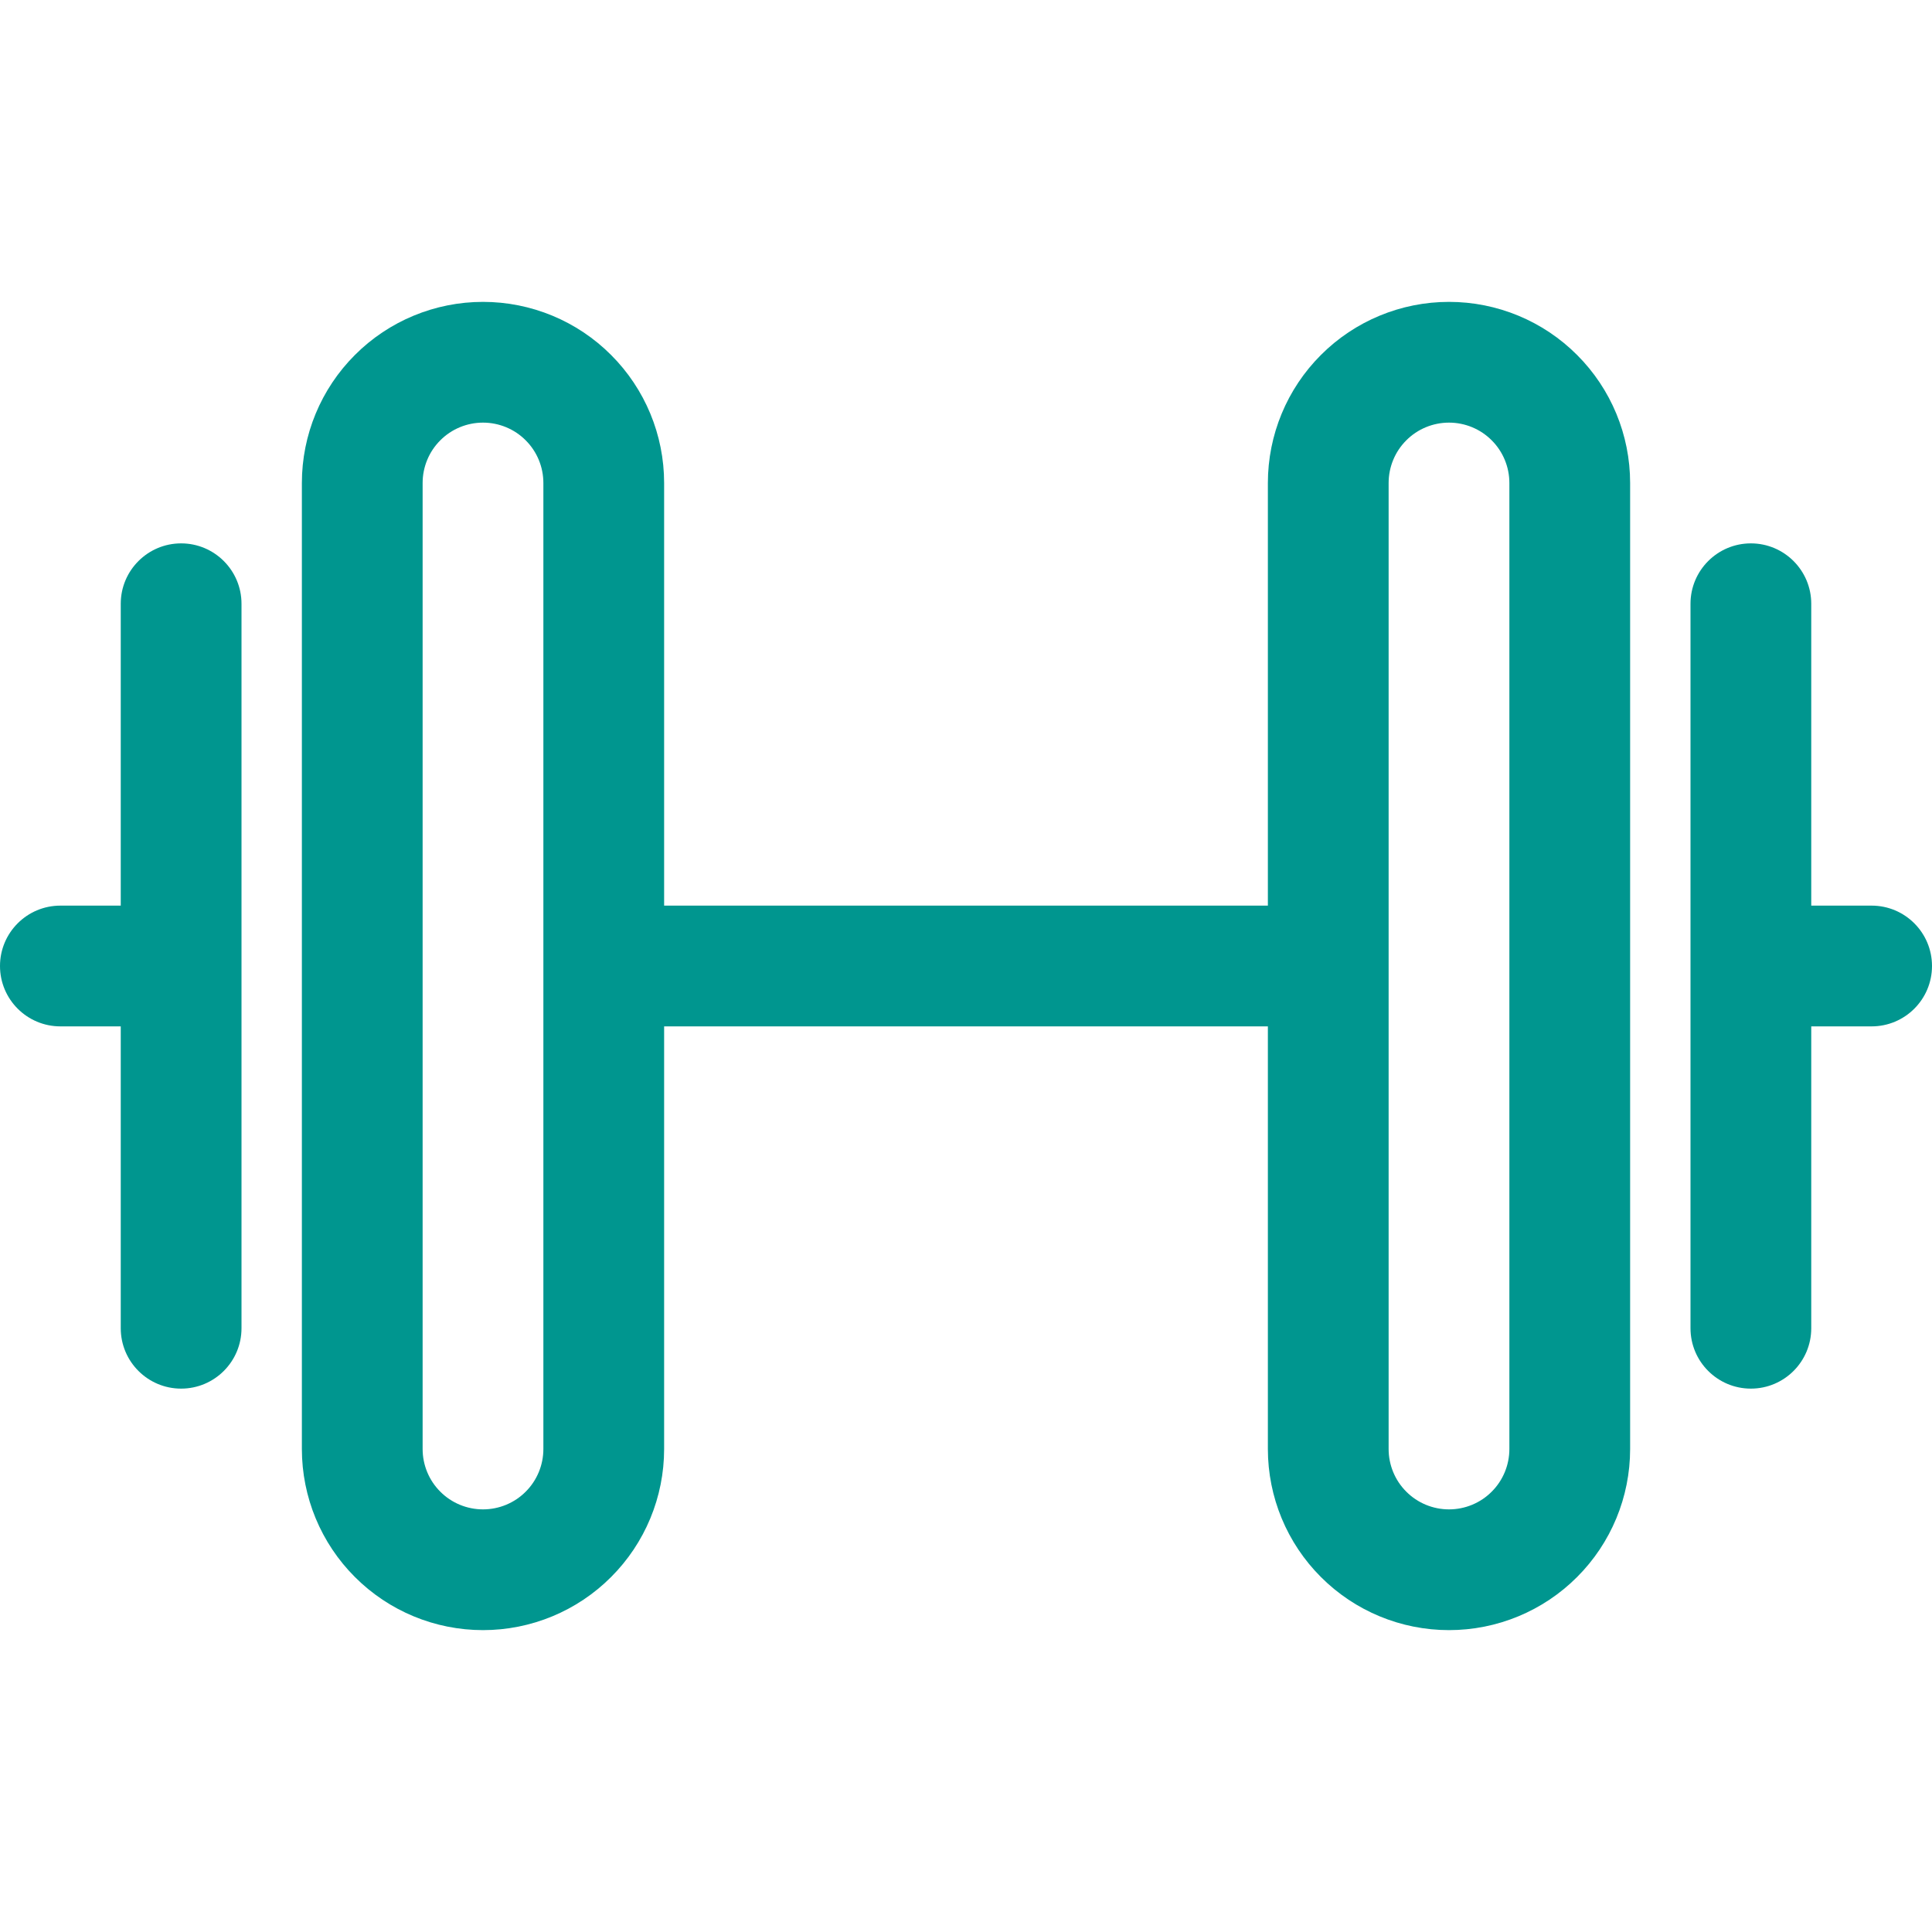
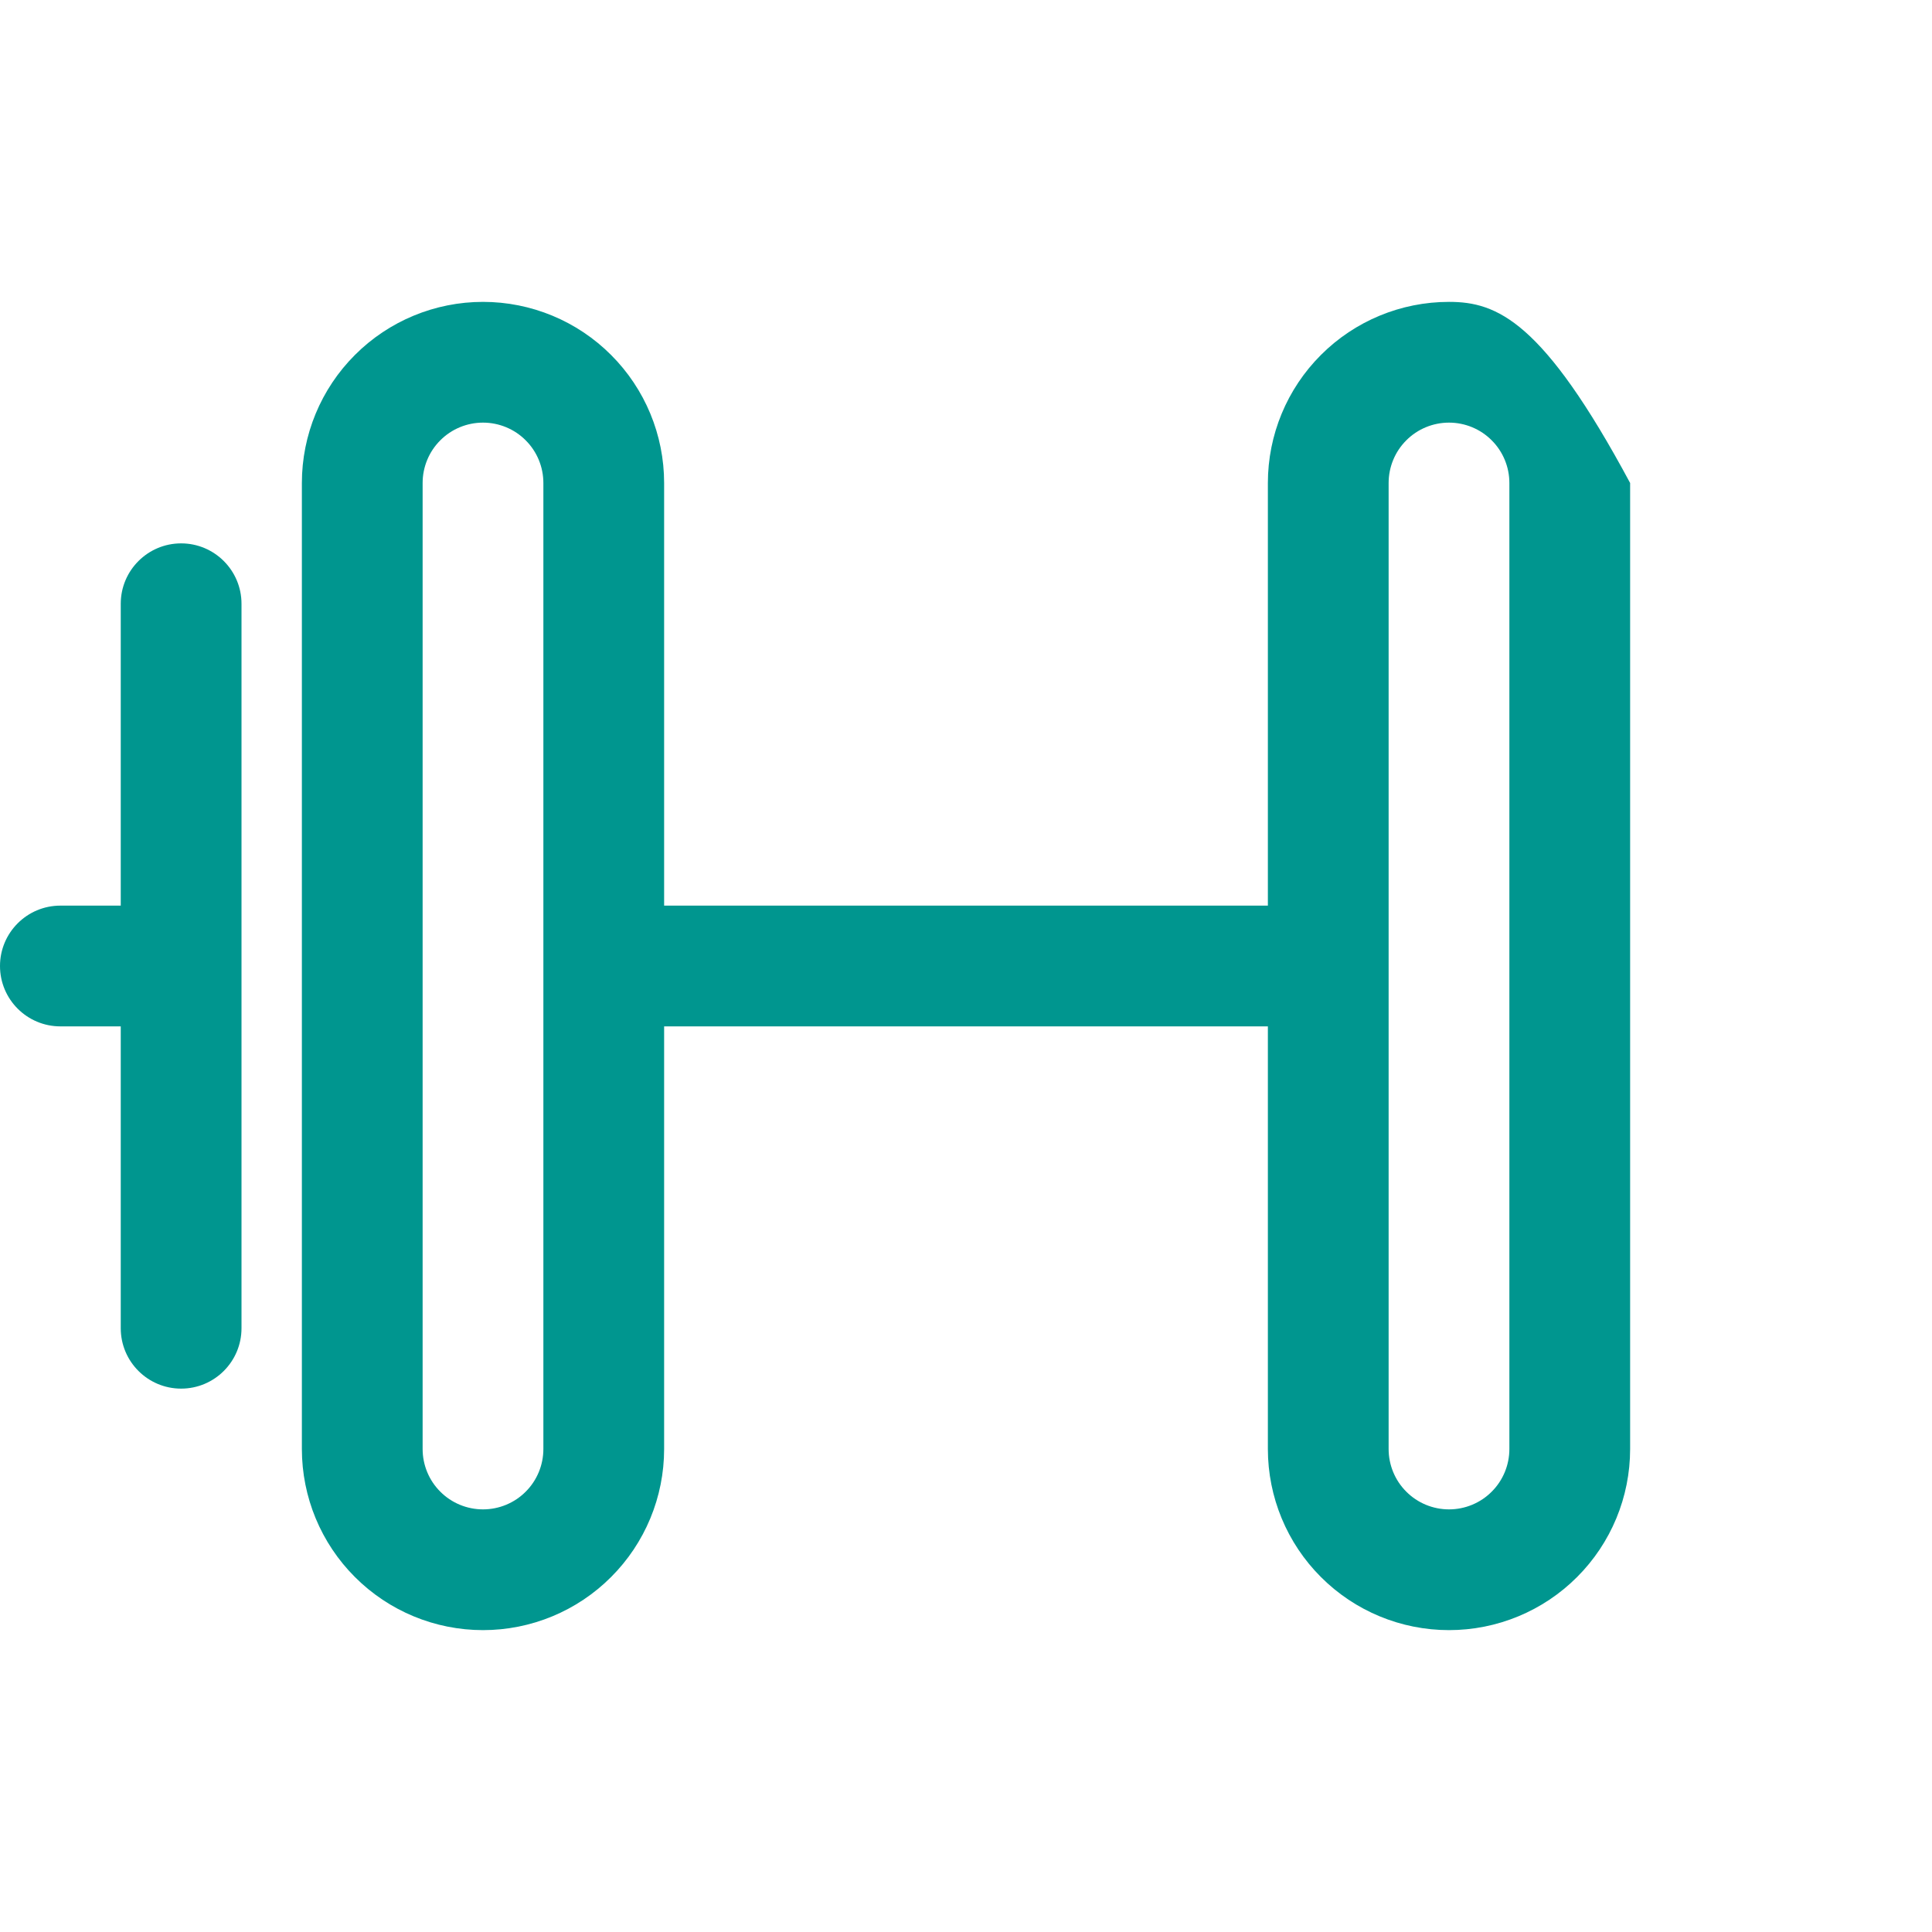
<svg xmlns="http://www.w3.org/2000/svg" id="Layer_1" data-name="Layer 1" viewBox="0 0 32 32">
-   <path fill-rule="evenodd" clip-rule="evenodd" d="M11 15V8C11 7.204 10.684 6.441 10.121 5.879C9.559 5.316 8.796 5 8 5C7.204 5 6.441 5.316 5.879 5.879C5.316 6.441 5 7.204 5 8V24C5 24.796 5.316 25.559 5.879 26.121C6.441 26.684 7.204 27 8 27C8.796 27 9.559 26.684 10.121 26.121C10.684 25.559 11 24.796 11 24V17H21V24C21 24.796 21.316 25.559 21.879 26.121C22.441 26.684 23.204 27 24 27C24.796 27 25.559 26.684 26.121 26.121C26.684 25.559 27 24.796 27 24V8C27 7.204 26.684 6.441 26.121 5.879C25.559 5.316 24.796 5 24 5C23.204 5 22.441 5.316 21.879 5.879C21.316 6.441 21 7.204 21 8V15H11ZM7.293 7.293C7.48 7.105 7.735 7 8 7C8.265 7 8.52 7.105 8.707 7.293C8.895 7.48 9 7.735 9 8V24C9 24.265 8.895 24.52 8.707 24.707C8.52 24.895 8.265 25 8 25C7.735 25 7.48 24.895 7.293 24.707C7.105 24.52 7 24.265 7 24V8C7 7.735 7.105 7.48 7.293 7.293ZM24 7C23.735 7 23.48 7.105 23.293 7.293C23.105 7.48 23 7.735 23 8V24C23 24.265 23.105 24.52 23.293 24.707C23.48 24.895 23.735 25 24 25C24.265 25 24.52 24.895 24.707 24.707C24.895 24.52 25 24.265 25 24V8C25 7.735 24.895 7.48 24.707 7.293C24.52 7.105 24.265 7 24 7Z" fill="#00968F" />
+   <path fill-rule="evenodd" clip-rule="evenodd" d="M11 15V8C11 7.204 10.684 6.441 10.121 5.879C9.559 5.316 8.796 5 8 5C7.204 5 6.441 5.316 5.879 5.879C5.316 6.441 5 7.204 5 8V24C5 24.796 5.316 25.559 5.879 26.121C6.441 26.684 7.204 27 8 27C8.796 27 9.559 26.684 10.121 26.121C10.684 25.559 11 24.796 11 24V17H21V24C21 24.796 21.316 25.559 21.879 26.121C22.441 26.684 23.204 27 24 27C24.796 27 25.559 26.684 26.121 26.121C26.684 25.559 27 24.796 27 24V8C25.559 5.316 24.796 5 24 5C23.204 5 22.441 5.316 21.879 5.879C21.316 6.441 21 7.204 21 8V15H11ZM7.293 7.293C7.48 7.105 7.735 7 8 7C8.265 7 8.52 7.105 8.707 7.293C8.895 7.48 9 7.735 9 8V24C9 24.265 8.895 24.52 8.707 24.707C8.52 24.895 8.265 25 8 25C7.735 25 7.48 24.895 7.293 24.707C7.105 24.52 7 24.265 7 24V8C7 7.735 7.105 7.48 7.293 7.293ZM24 7C23.735 7 23.48 7.105 23.293 7.293C23.105 7.48 23 7.735 23 8V24C23 24.265 23.105 24.52 23.293 24.707C23.48 24.895 23.735 25 24 25C24.265 25 24.52 24.895 24.707 24.707C24.895 24.52 25 24.265 25 24V8C25 7.735 24.895 7.48 24.707 7.293C24.52 7.105 24.265 7 24 7Z" fill="#00968F" />
  <path d="M3 9C3.552 9 4 9.448 4 10V22C4 22.552 3.552 23 3 23C2.448 23 2 22.552 2 22V17H1C0.448 17 0 16.552 0 16C0 15.448 0.448 15 1 15H2V10C2 9.448 2.448 9 3 9Z" fill="#00968F" />
-   <path d="M29 9C29.552 9 30 9.448 30 10V15H31C31.552 15 32 15.448 32 16C32 16.552 31.552 17 31 17H30V22C30 22.552 29.552 23 29 23C28.448 23 28 22.552 28 22V10C28 9.448 28.448 9 29 9Z" fill="#00968F" />
</svg>